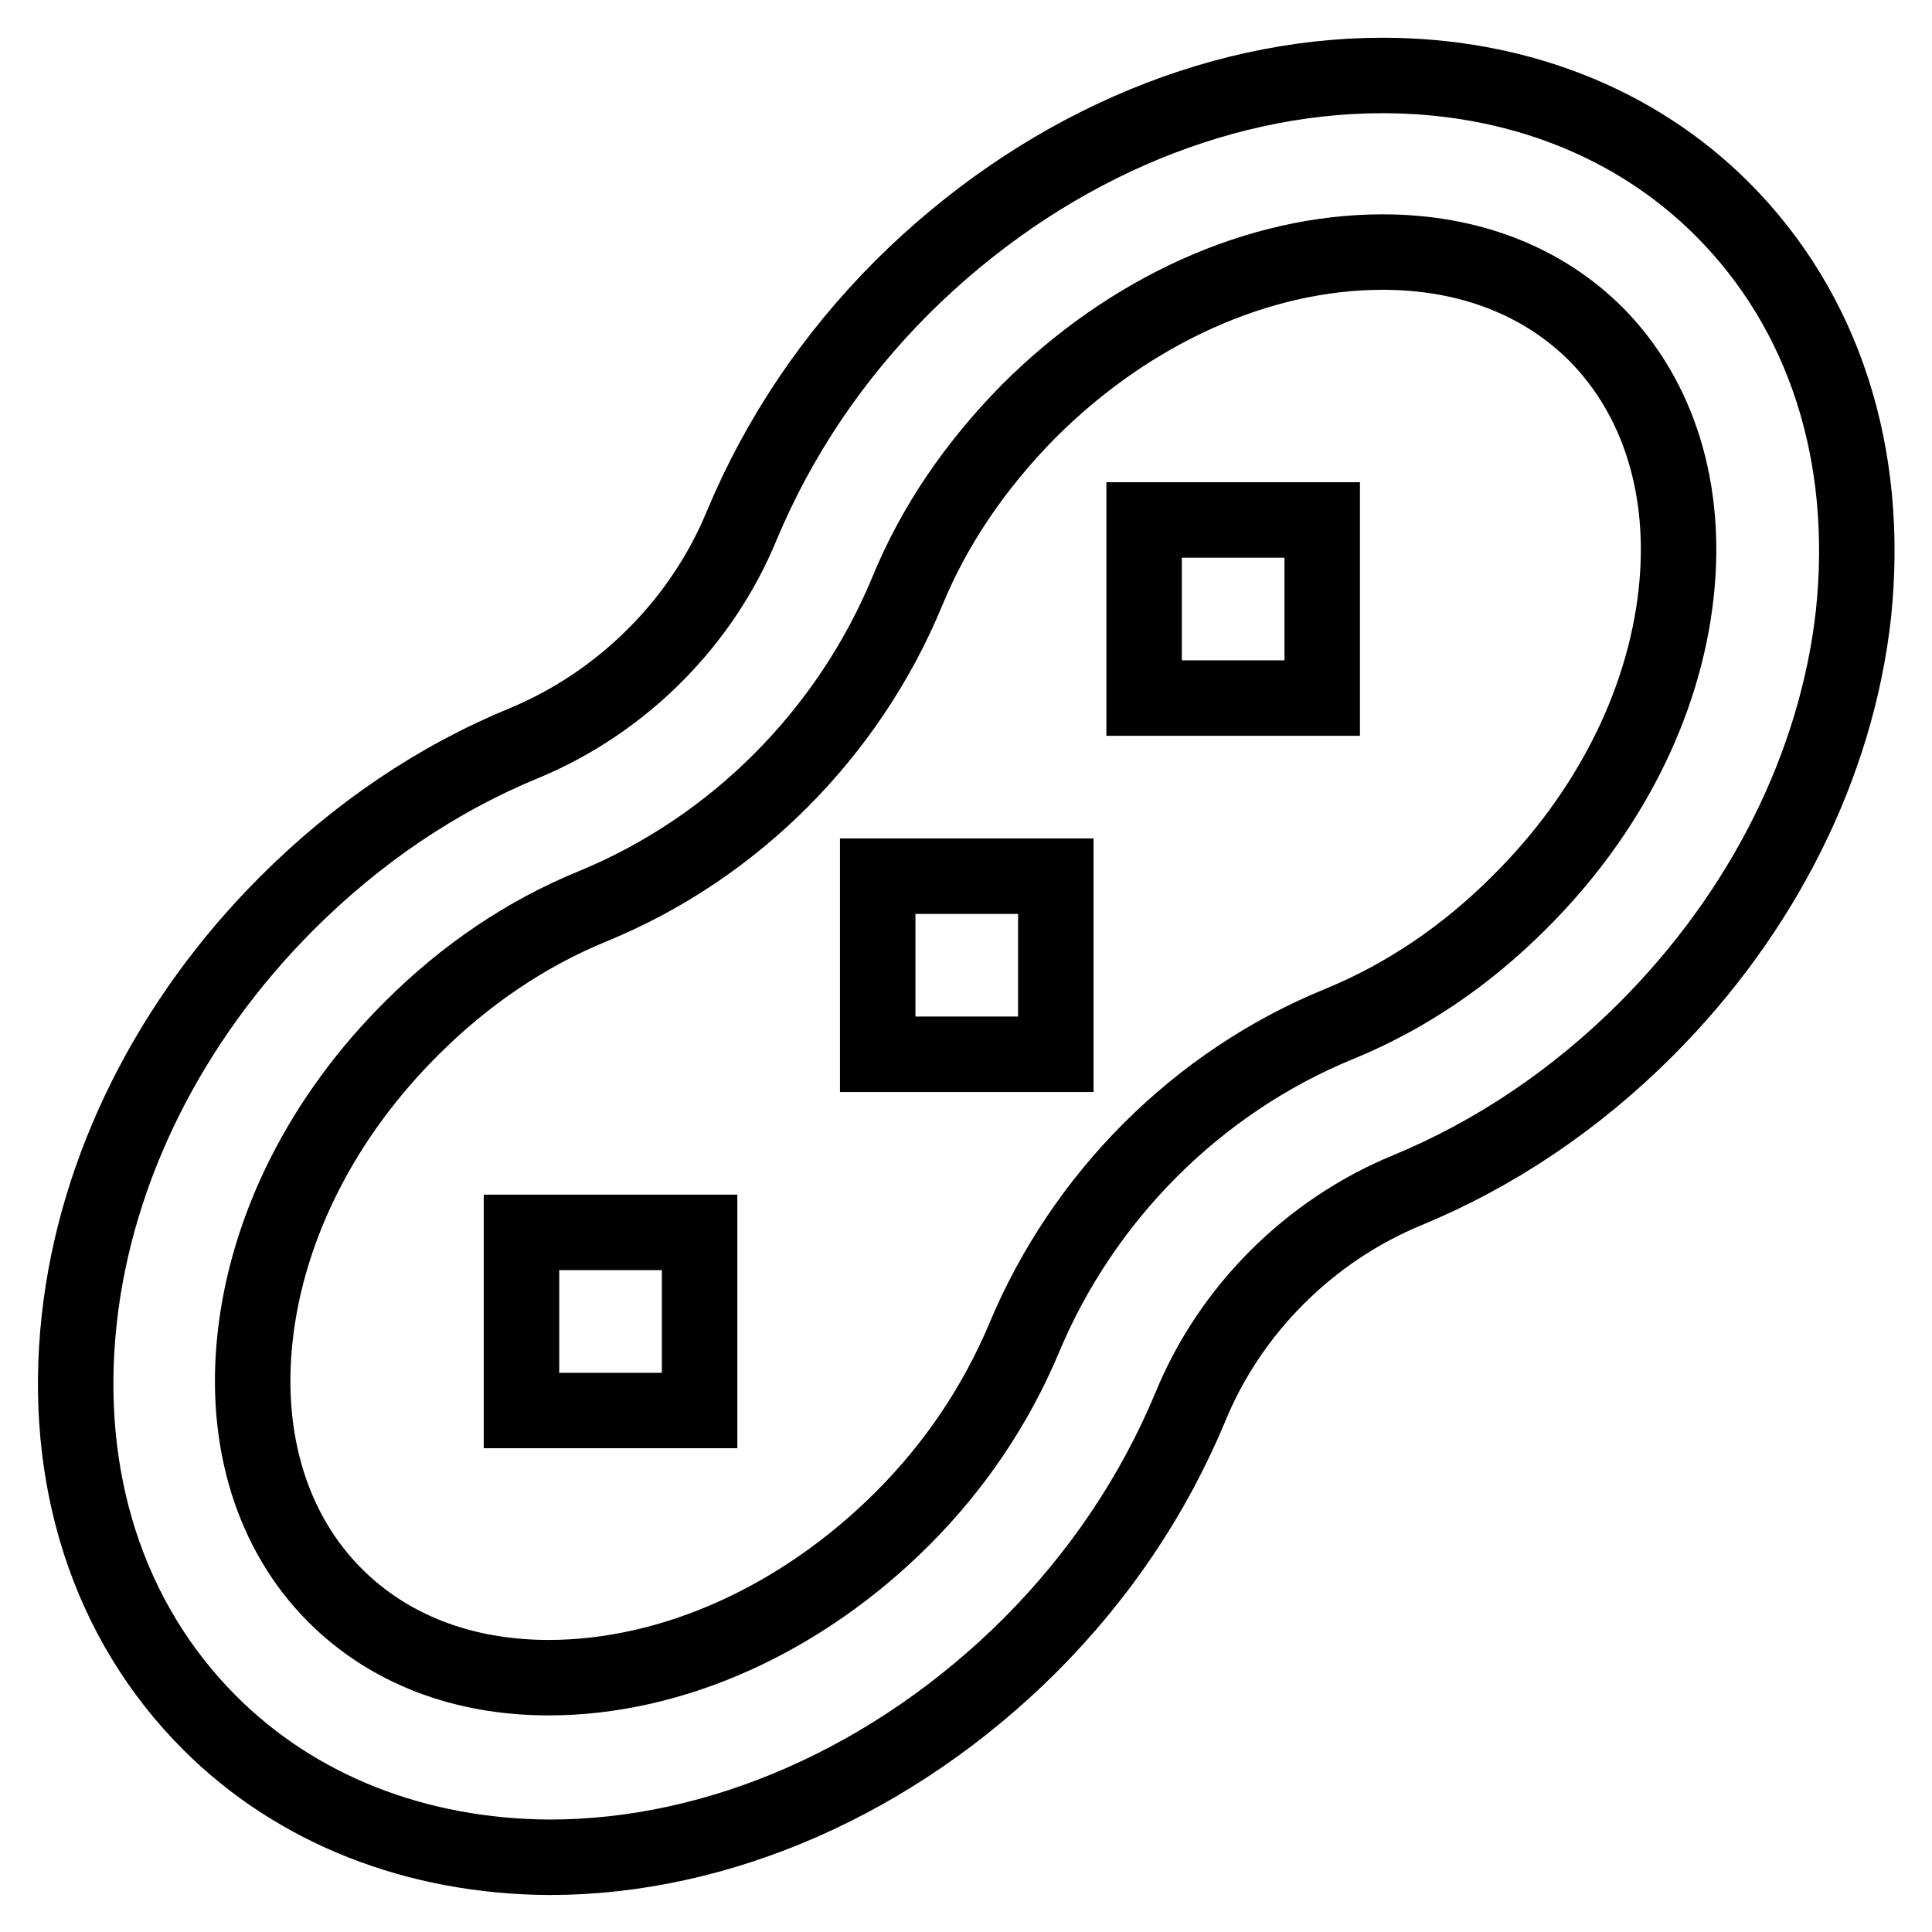
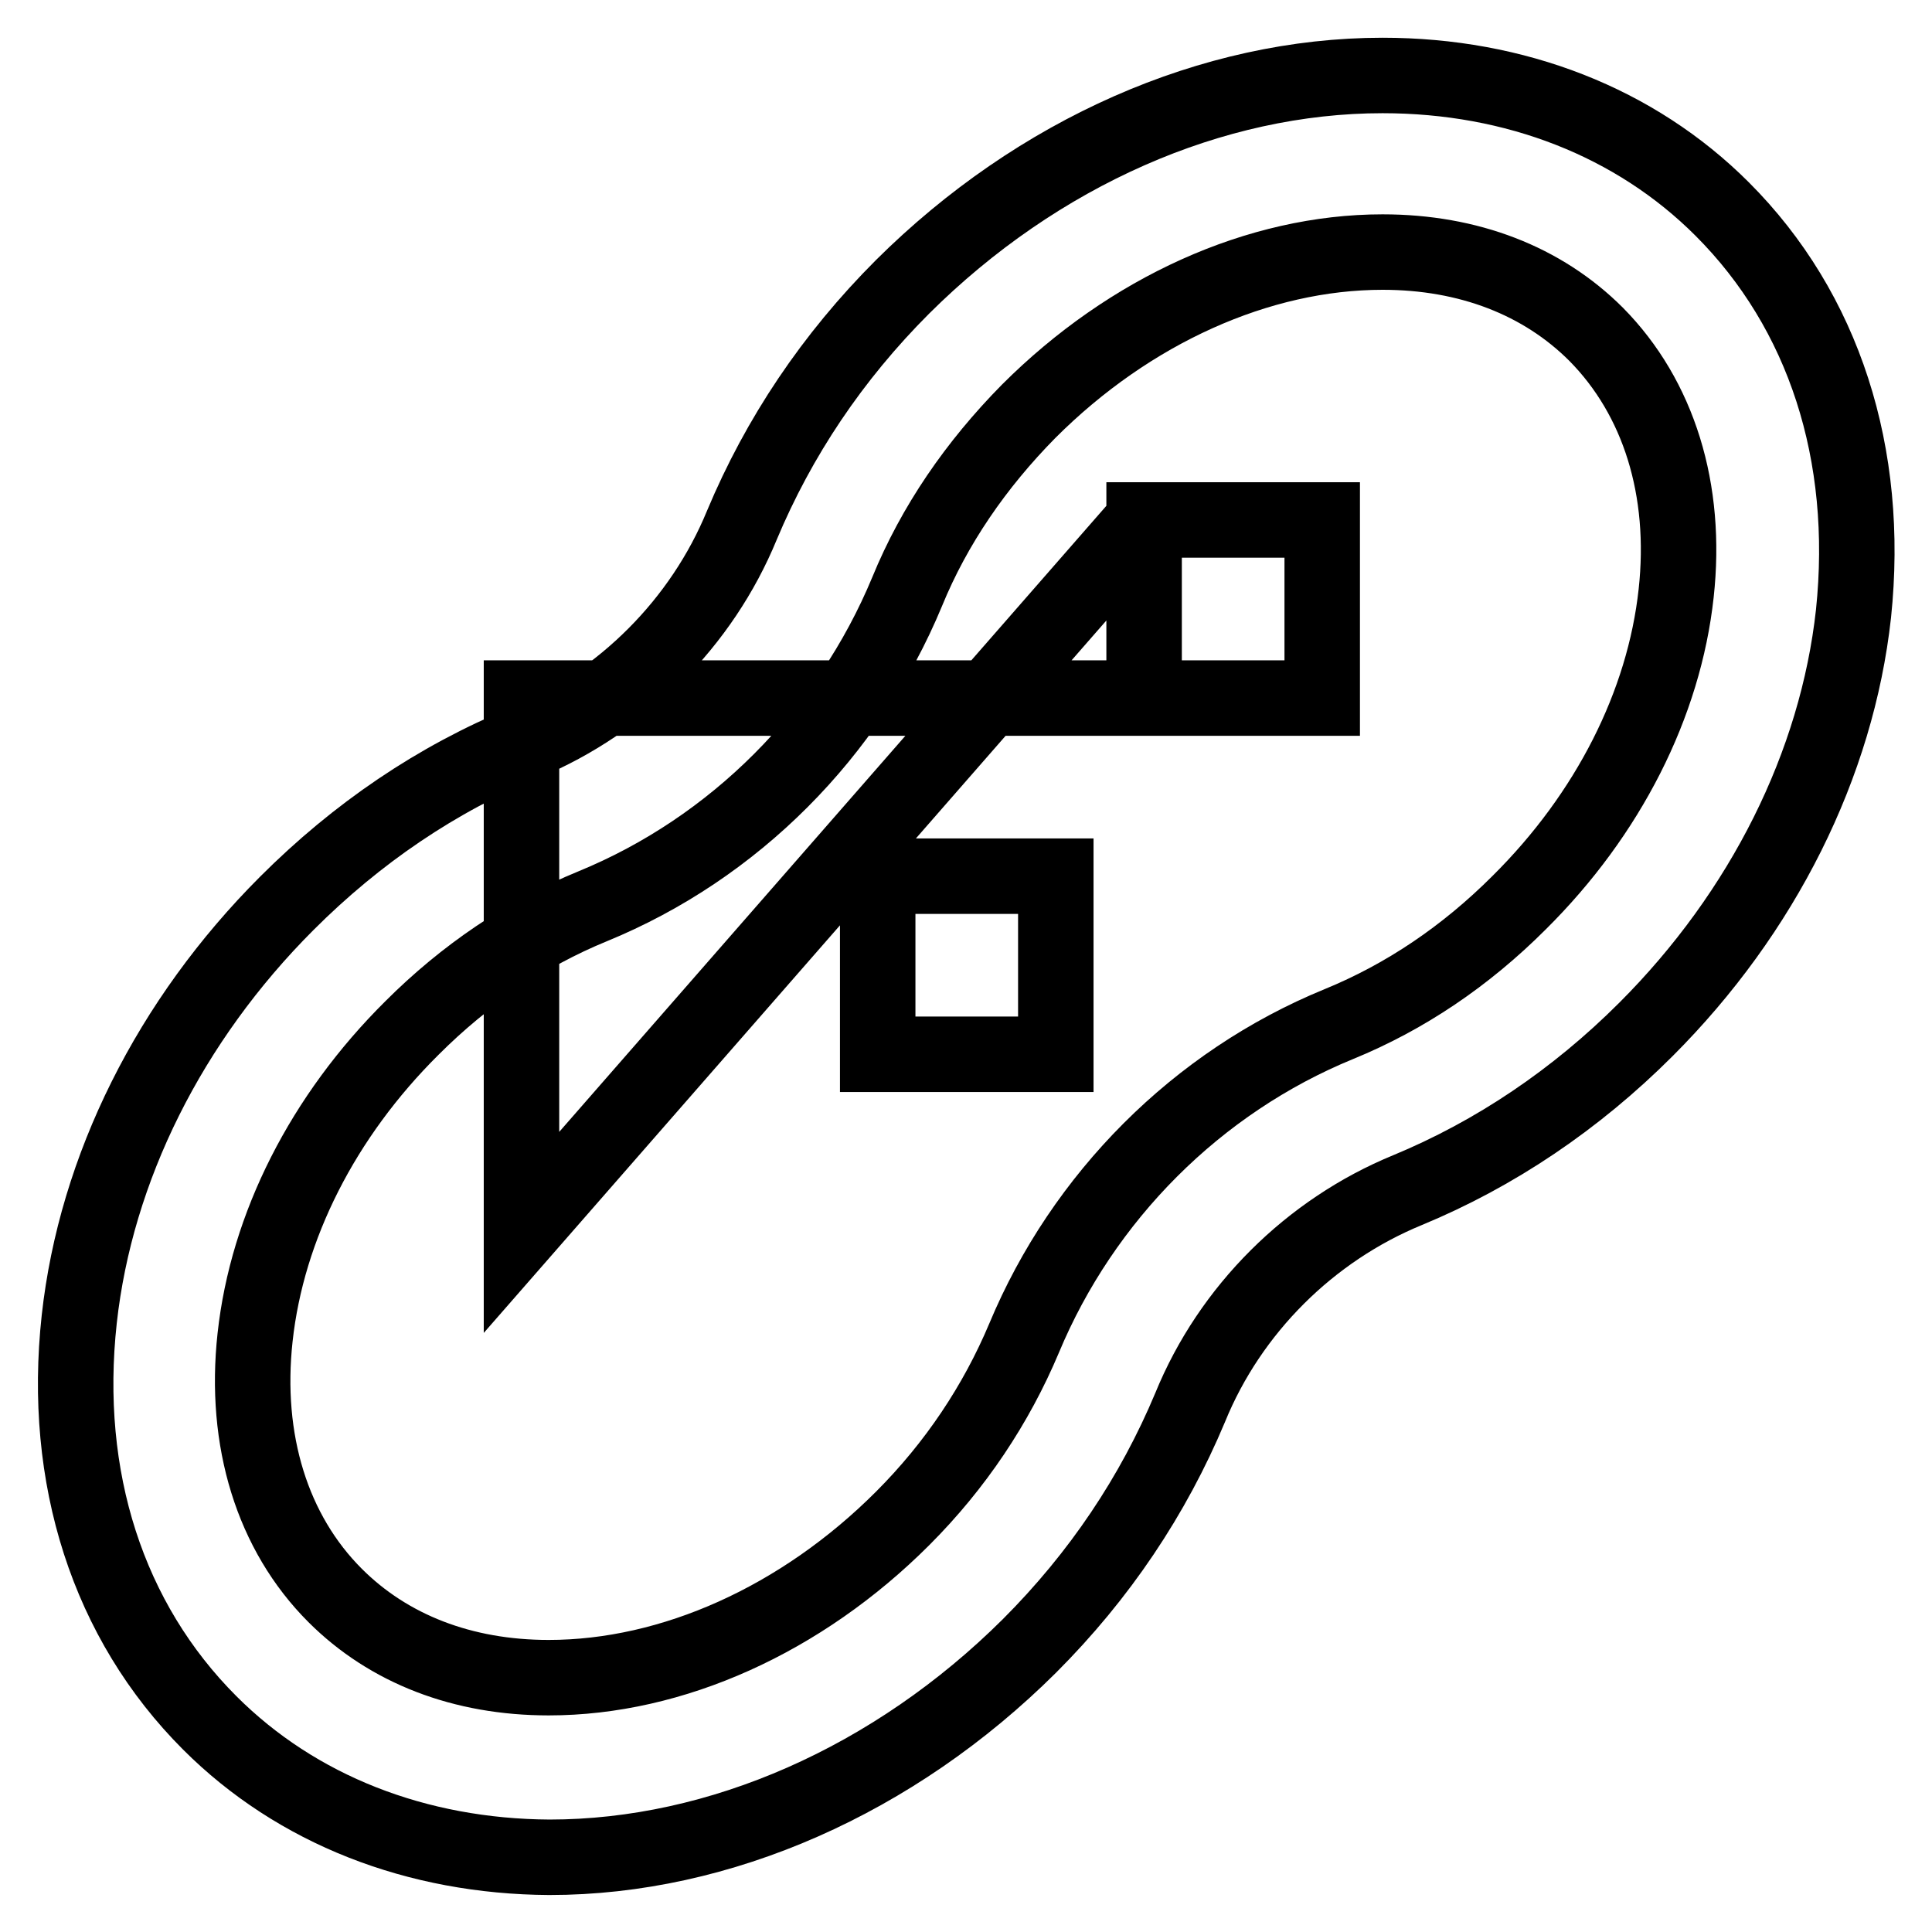
<svg xmlns="http://www.w3.org/2000/svg" version="1.1" x="0px" y="0px" viewBox="0 0 256 256" enable-background="new 0 0 256 256" xml:space="preserve">
  <g>
-     <path stroke-width="10" fill-opacity="0" stroke="#000000" d="M228.2,27.7c-11.5-11.5-27.4-17.7-45-17.7c-22.6,0-45.7,10.2-63.6,28c-9.3,9.3-16.4,19.9-21.3,31.6 C93,82.5,82.5,93,69.6,98.4c-11.7,4.8-22.3,12-31.6,21.3c-15.5,15.5-25.3,35.1-27.5,55.1c-2.3,21,3.8,40,17.3,53.5 c11.5,11.5,27.4,17.7,45,17.8c22.6,0,45.7-10.2,63.6-28c9.3-9.3,16.4-19.9,21.3-31.6c5.3-13,15.9-23.5,28.8-28.8 c11.6-4.8,22.3-12,31.6-21.3c15.5-15.5,25.3-35.1,27.5-55.1C247.8,60.2,241.7,41.2,228.2,27.7L228.2,27.7z M222.1,78.6 c-1.6,14.7-9,29.3-20.8,41c-7.1,7.1-15.1,12.5-23.9,16.1c-18.8,7.7-33.9,22.9-41.7,41.6c-3.7,8.8-9.1,16.9-16.1,23.9 c-13.4,13.4-30.5,21.1-46.9,21.1c-11.4,0-21.2-3.8-28.3-10.9c-8.3-8.3-12.1-20.5-10.6-34.2c1.6-14.7,9-29.3,20.8-41 c7-7,15.1-12.5,23.9-16.1c18.8-7.7,33.9-22.9,41.7-41.7c3.6-8.8,9.1-16.8,16.1-23.9c13.4-13.4,30.5-21.1,46.9-21.1 c11.4,0,21.2,3.8,28.3,10.9C219.8,52.7,223.6,64.9,222.1,78.6L222.1,78.6z M151.6,68.9h23.6v23.6h-23.6V68.9z M69.1,163.3h23.6 v23.6H69.1V163.3z M116.3,116.1h23.6v23.6h-23.6V116.1z" />
+     <path stroke-width="10" fill-opacity="0" stroke="#000000" d="M228.2,27.7c-11.5-11.5-27.4-17.7-45-17.7c-22.6,0-45.7,10.2-63.6,28c-9.3,9.3-16.4,19.9-21.3,31.6 C93,82.5,82.5,93,69.6,98.4c-11.7,4.8-22.3,12-31.6,21.3c-15.5,15.5-25.3,35.1-27.5,55.1c-2.3,21,3.8,40,17.3,53.5 c11.5,11.5,27.4,17.7,45,17.8c22.6,0,45.7-10.2,63.6-28c9.3-9.3,16.4-19.9,21.3-31.6c5.3-13,15.9-23.5,28.8-28.8 c11.6-4.8,22.3-12,31.6-21.3c15.5-15.5,25.3-35.1,27.5-55.1C247.8,60.2,241.7,41.2,228.2,27.7L228.2,27.7z M222.1,78.6 c-1.6,14.7-9,29.3-20.8,41c-7.1,7.1-15.1,12.5-23.9,16.1c-18.8,7.7-33.9,22.9-41.7,41.6c-3.7,8.8-9.1,16.9-16.1,23.9 c-13.4,13.4-30.5,21.1-46.9,21.1c-11.4,0-21.2-3.8-28.3-10.9c-8.3-8.3-12.1-20.5-10.6-34.2c1.6-14.7,9-29.3,20.8-41 c7-7,15.1-12.5,23.9-16.1c18.8-7.7,33.9-22.9,41.7-41.7c3.6-8.8,9.1-16.8,16.1-23.9c13.4-13.4,30.5-21.1,46.9-21.1 c11.4,0,21.2,3.8,28.3,10.9C219.8,52.7,223.6,64.9,222.1,78.6L222.1,78.6z M151.6,68.9h23.6v23.6h-23.6V68.9z h23.6 v23.6H69.1V163.3z M116.3,116.1h23.6v23.6h-23.6V116.1z" />
  </g>
</svg>